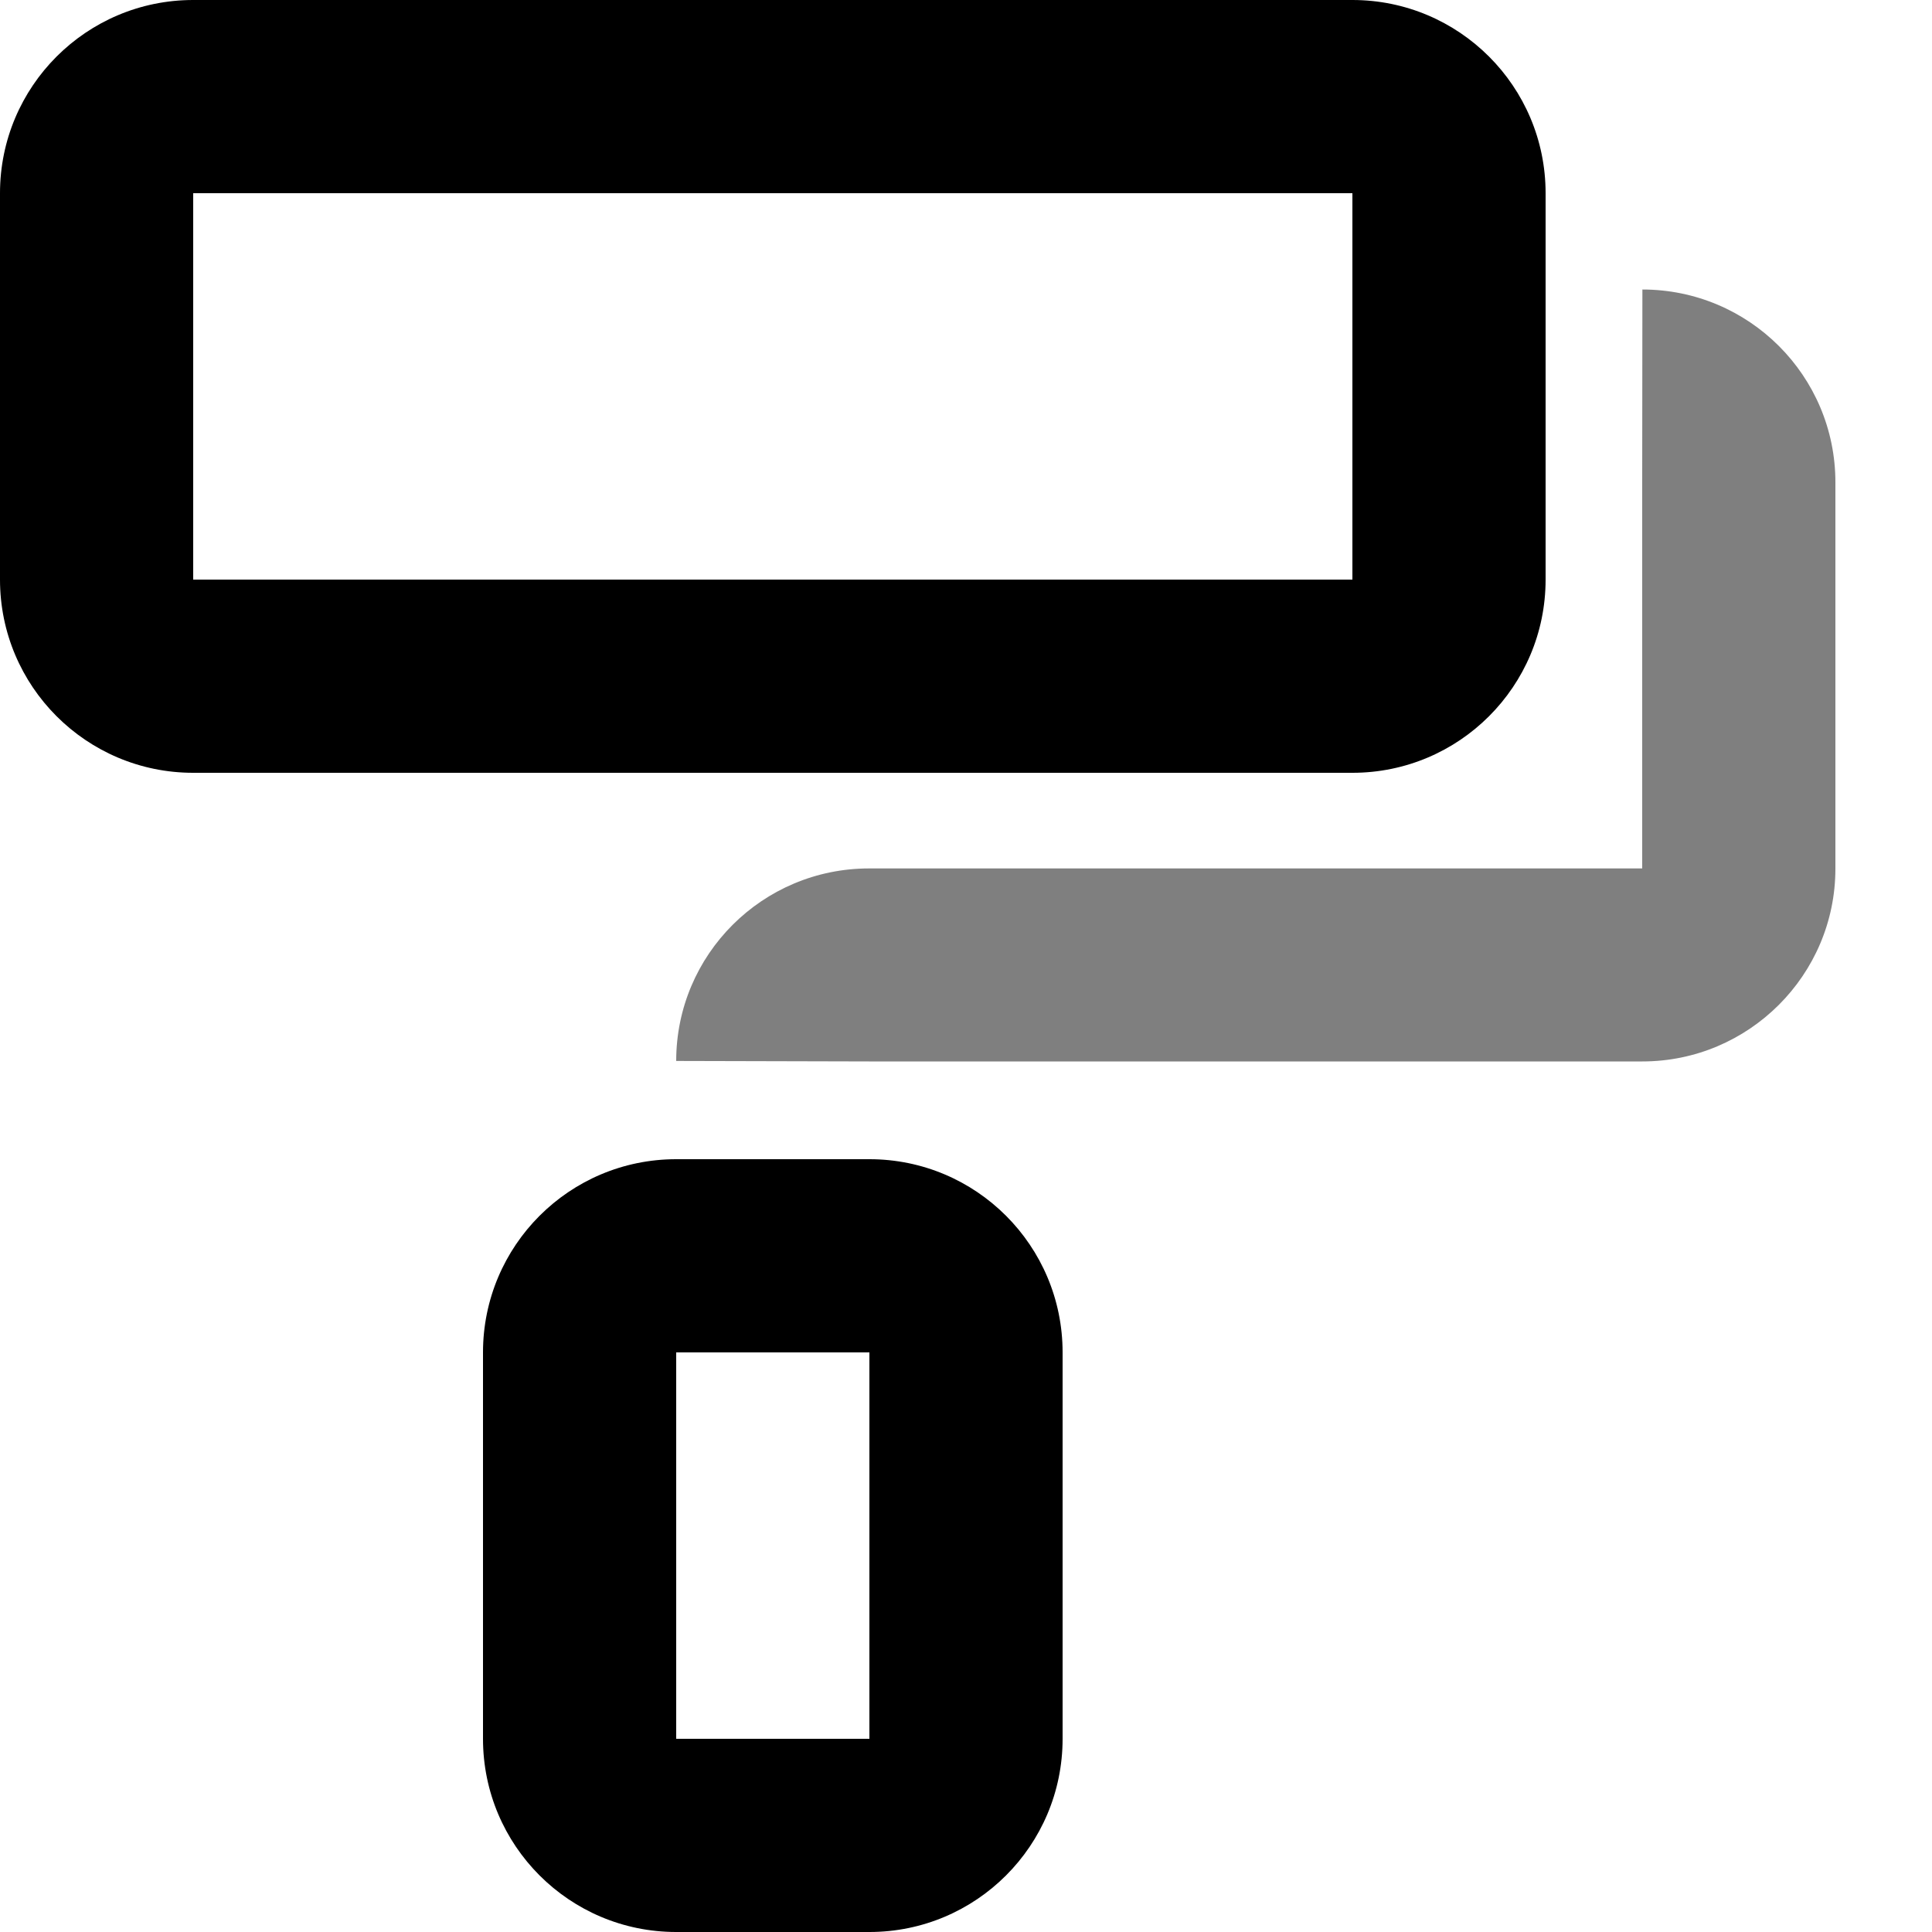
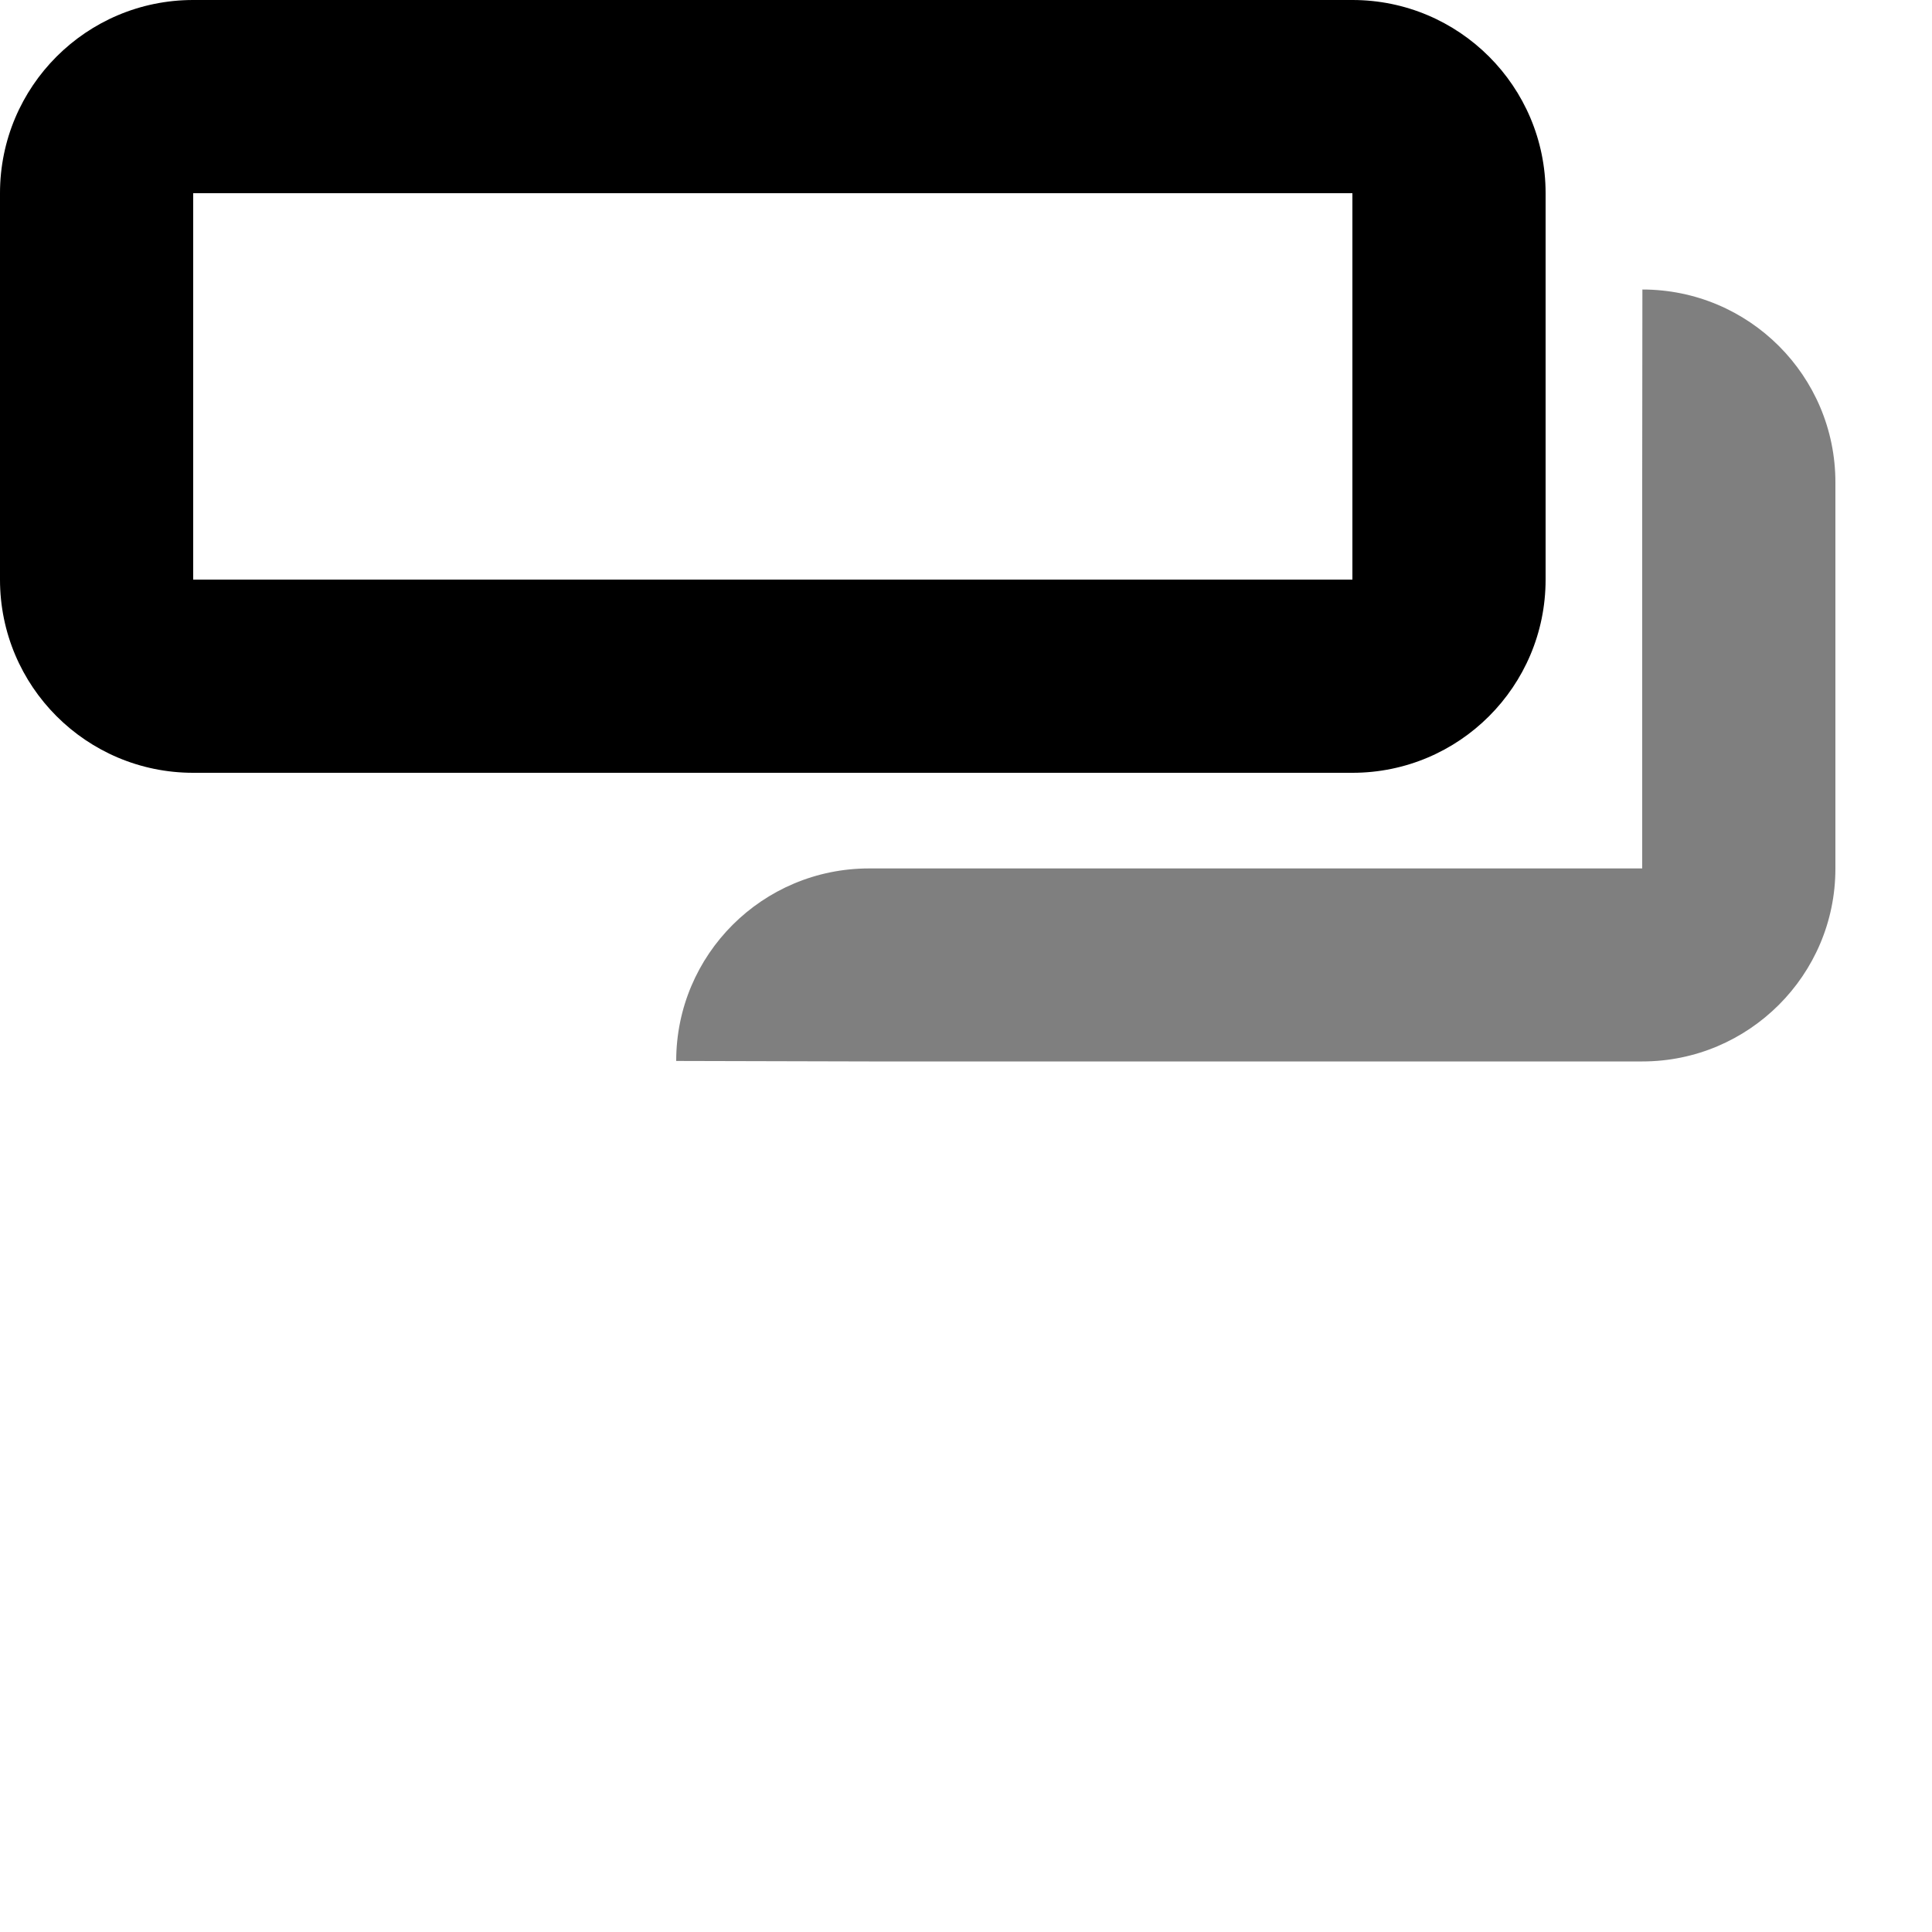
<svg xmlns="http://www.w3.org/2000/svg" width="20" height="20" viewBox="0 0 20 20">
  <g fill="currentColor" fill-rule="evenodd">
-     <path fill-rule="nonzero" d="M7,14 L7,18 L9,18 L9,14 L7,14 Z M7,12 L9,12 C10.105,12 11,12.895 11,14 L11,18 C11,19.105 10.105,20 9,20 L7,20 C5.895,20 5,19.105 5,18 L5,14 C5,12.895 5.895,12 7,12 Z" />
-     <path opacity="0.5" d="M17.002,2.997 C18.105,2.997 19,3.89 19,4.993 L19,8.992 C19,10.094 18.102,10.988 17.002,10.988 L8.997,10.988 C8.997,10.988 8.331,10.986 7,10.983 C7,9.882 7.893,8.99 8.997,8.99 L14.513,8.99 L17,8.99 L17,4.995 L17.002,2.997 Z" />
+     <path opacity="0.5" d="M17.002,2.997 C18.105,2.997 19,3.89 19,4.993 L19,8.992 C19,10.094 18.102,10.988 17.002,10.988 L8.997,10.988 C8.997,10.988 8.331,10.986 7,10.983 C7,9.882 7.893,8.99 8.997,8.99 L17,8.99 L17,4.995 L17.002,2.997 Z" />
    <path fill-rule="nonzero" d="M2,2 L2,6 L14,6 L14,2 L2,2 Z M2,0 L14,0 C15.105,-2.02906125e-16 16,0.895 16,2 L16,6 C16,7.105 15.105,8 14,8 L2,8 C0.895,8 1.3527075e-16,7.105 0,6 L0,2 C-1.3527075e-16,0.895 0.895,2.02906125e-16 2,0 Z" />
  </g>
</svg>